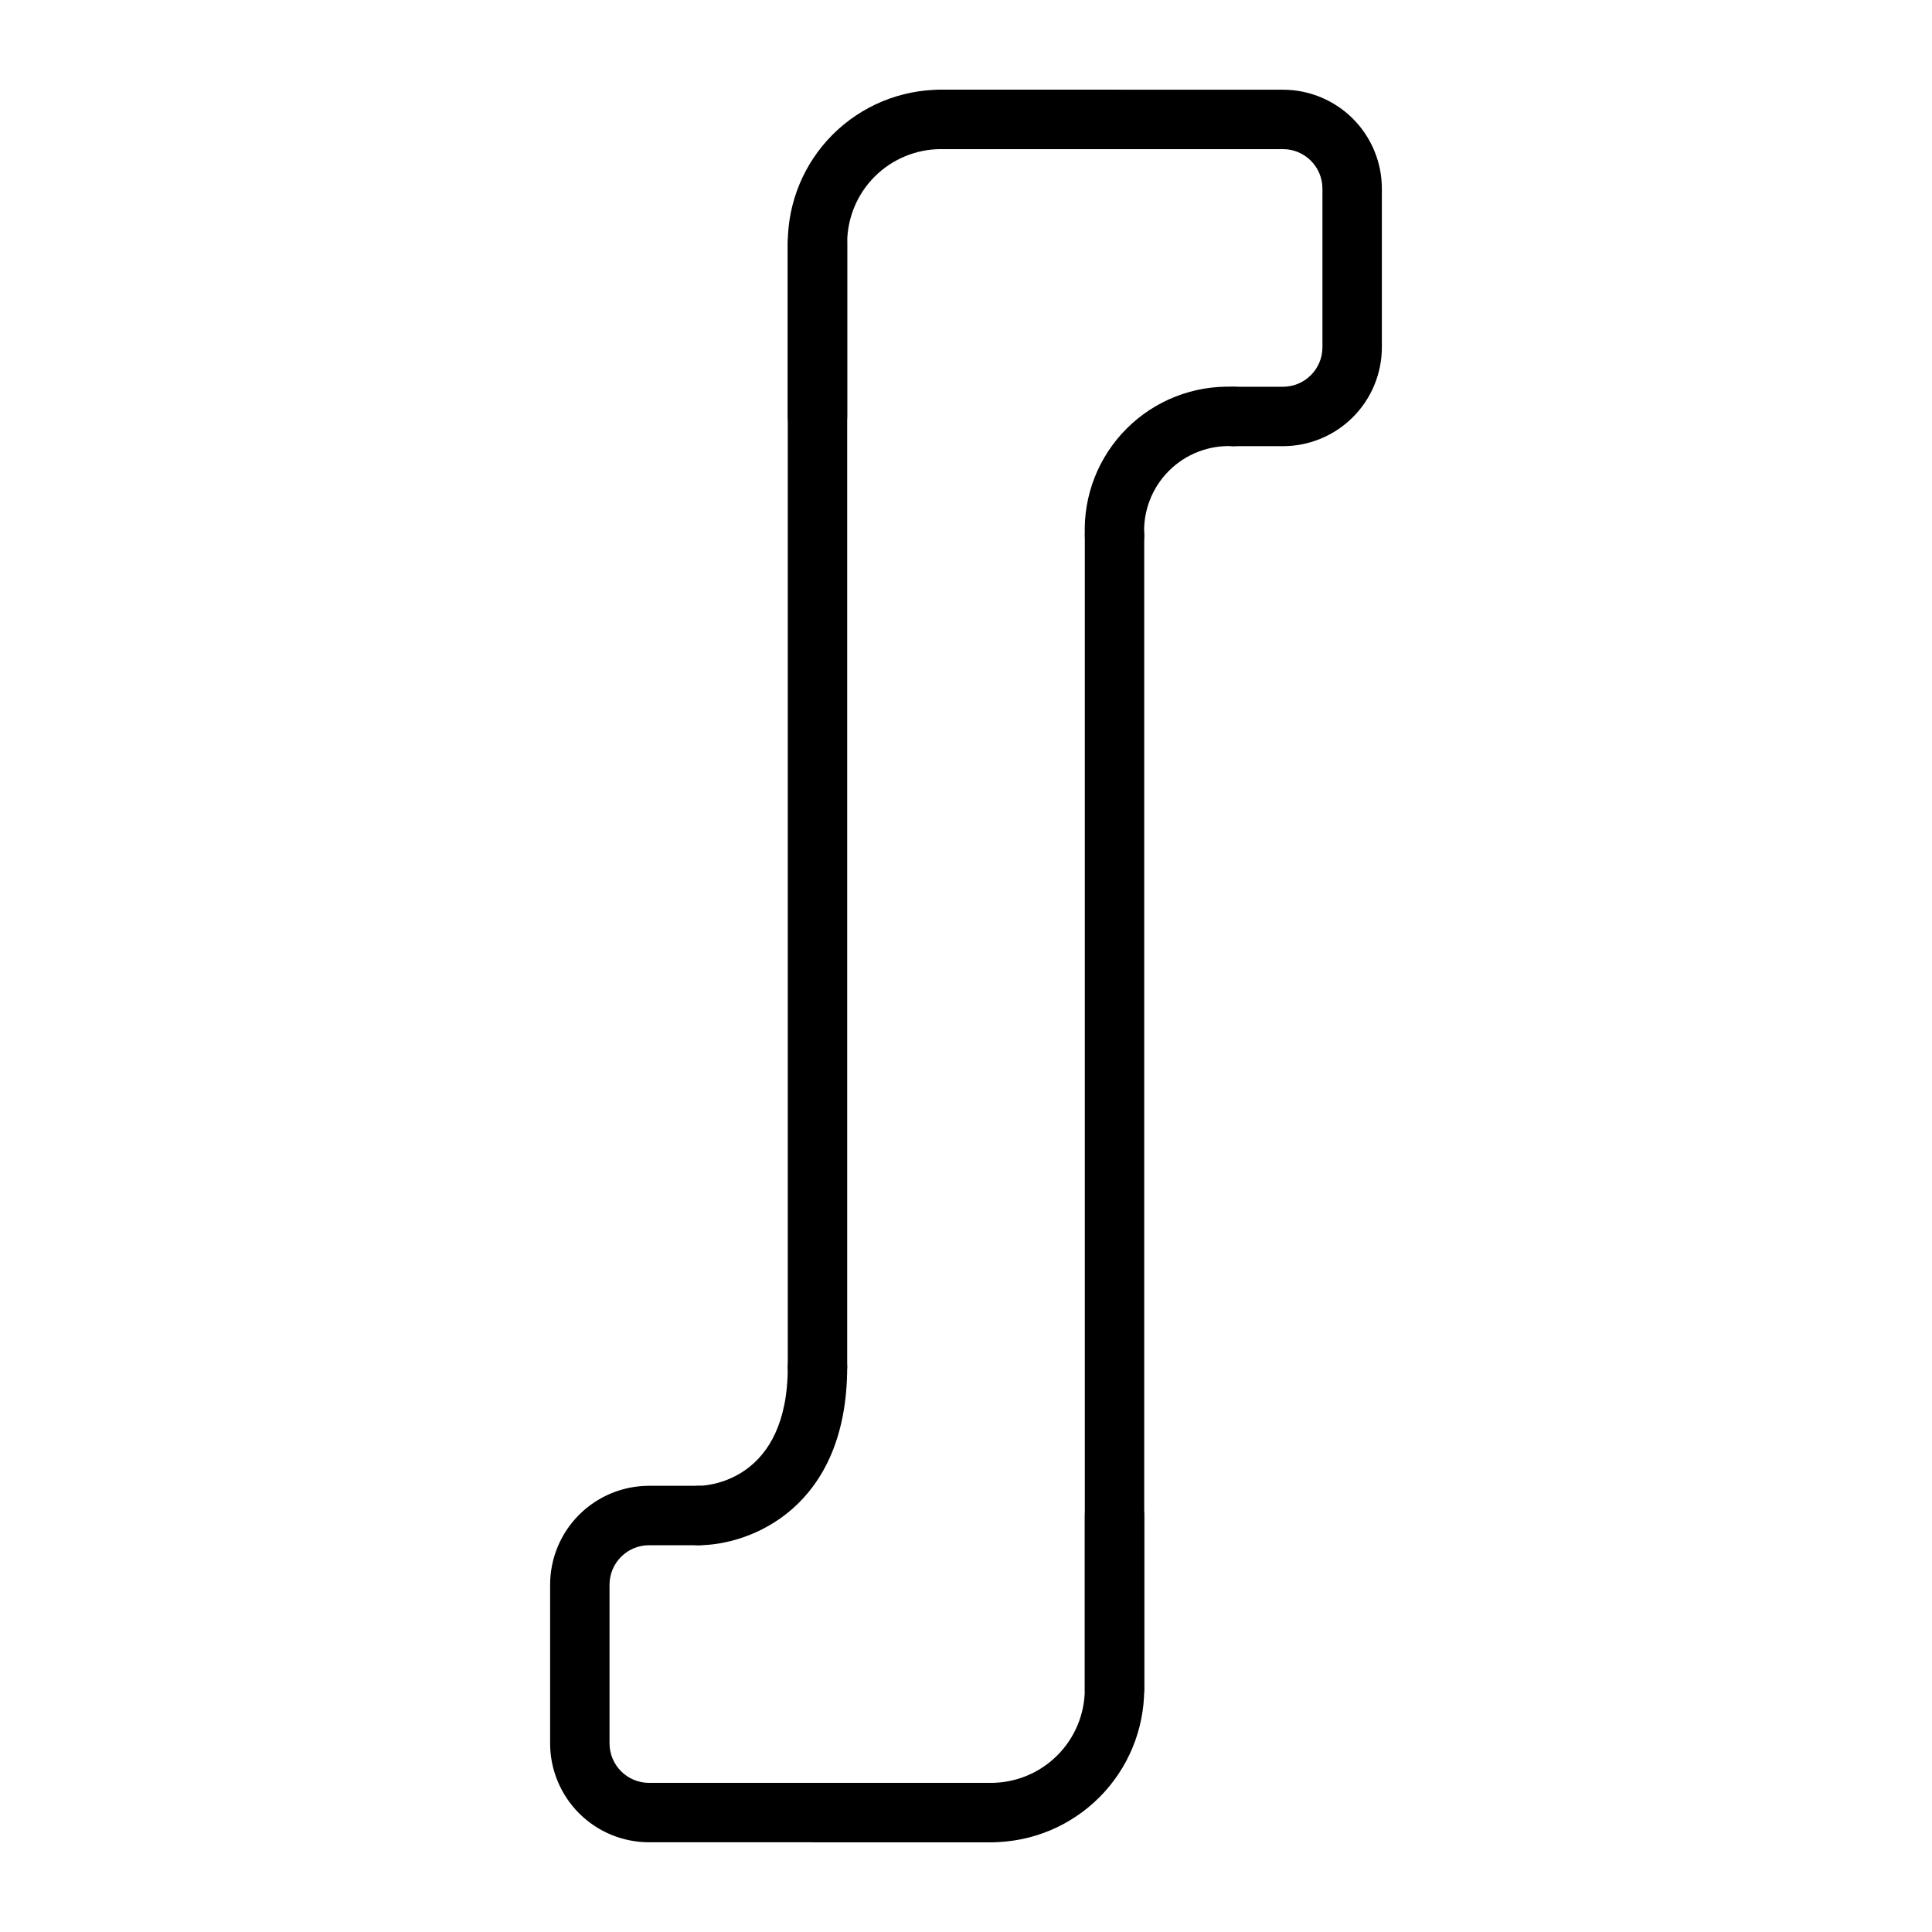
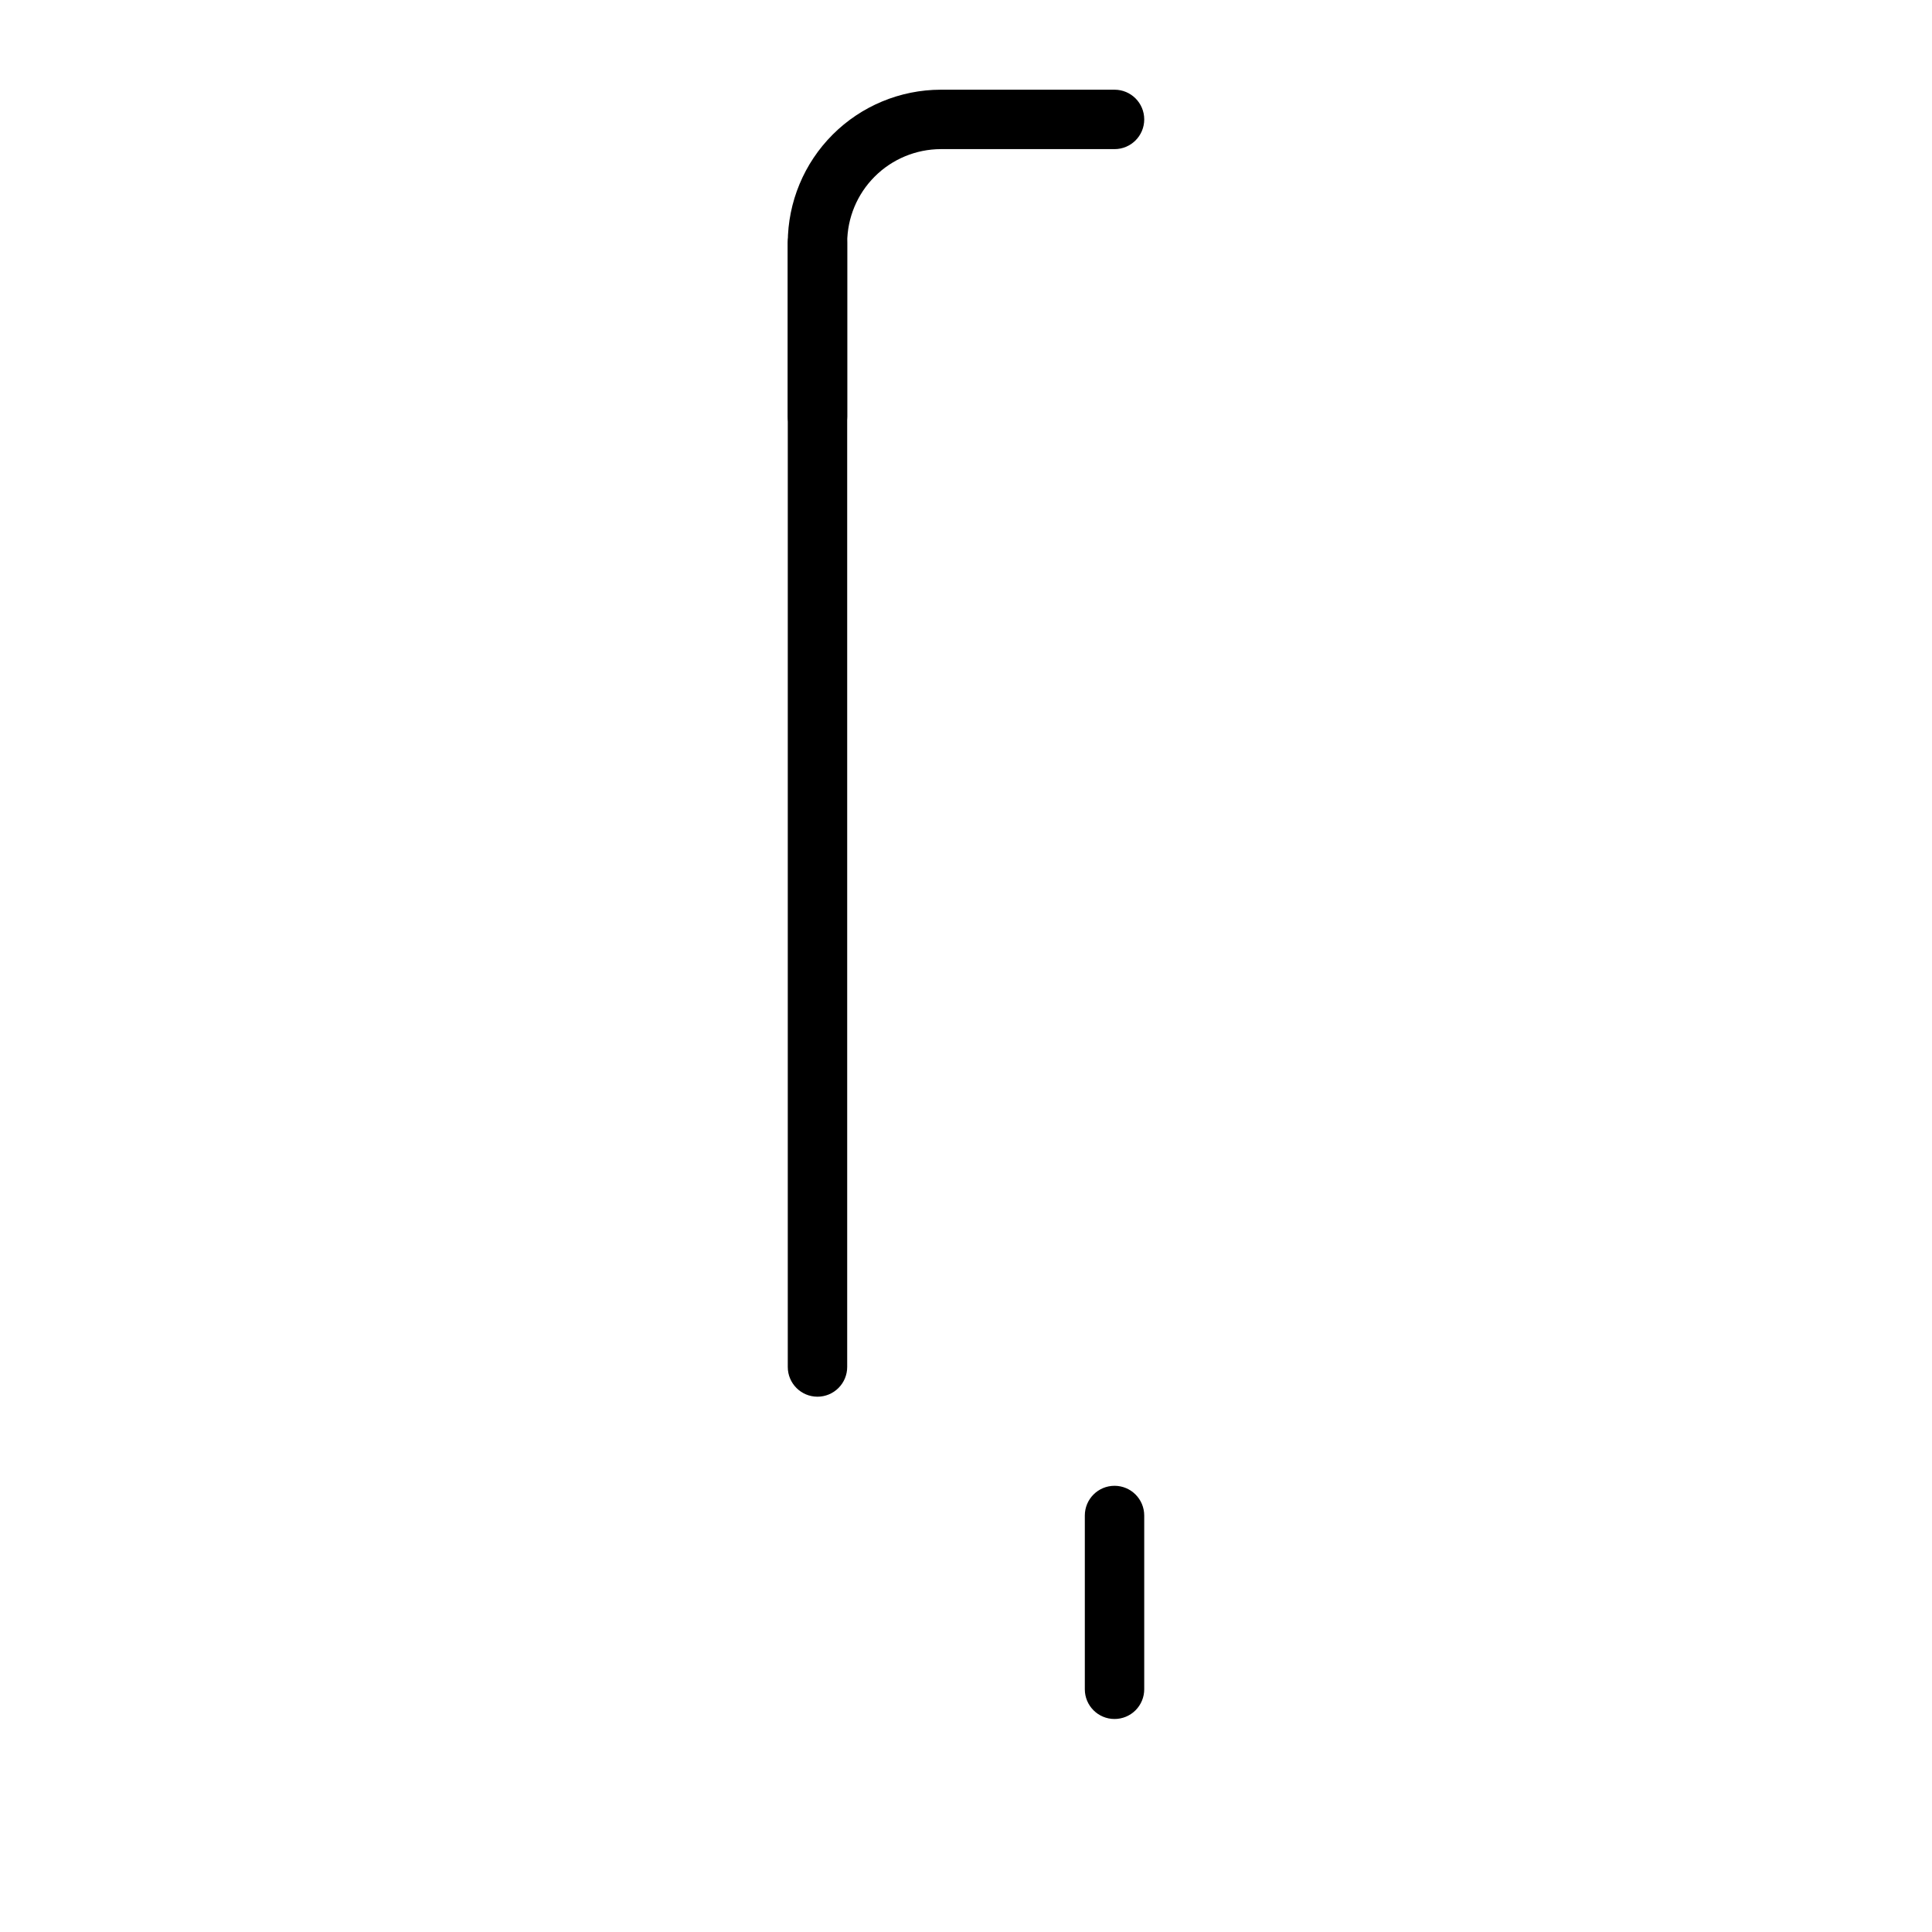
<svg xmlns="http://www.w3.org/2000/svg" fill="#000000" width="800px" height="800px" version="1.1" viewBox="144 144 512 512">
  <g>
    <path d="m360.64 514.14c-4.348 0-7.871-3.527-7.871-7.875v-297.95c0.023-10.746 4.301-21.047 11.898-28.645 7.598-7.598 17.898-11.879 28.645-11.898h46.051c4.348 0 7.871 3.523 7.871 7.871 0 4.348-3.523 7.875-7.871 7.875h-46.051c-6.57 0.02-12.867 2.637-17.512 7.285-4.648 4.644-7.266 10.941-7.285 17.512v297.95c0 2.09-0.832 4.09-2.309 5.566-1.477 1.477-3.477 2.309-5.566 2.309z" />
-     <path d="m406.69 632.22h-46.055c-4.348 0-7.871-3.523-7.871-7.871 0-4.348 3.523-7.871 7.871-7.871h46.055c6.57-0.023 12.863-2.641 17.508-7.285 4.648-4.648 7.266-10.941 7.289-17.512v-305.83c0-4.348 3.523-7.875 7.871-7.875s7.871 3.527 7.871 7.875v305.83c-0.02 10.746-4.297 21.043-11.898 28.641-7.598 7.602-17.898 11.879-28.641 11.898z" />
-     <path d="m483.99 262.24h-13.145c-4.348 0-7.871-3.523-7.871-7.871 0-4.348 3.523-7.875 7.871-7.875h13.145c5.781 0 10.469-4.688 10.469-10.469v-42.035c0-5.781-4.688-10.469-10.469-10.469h-90.684c-4.348 0-7.875-3.527-7.875-7.875 0-4.348 3.527-7.871 7.875-7.871h90.684c6.953 0 13.621 2.762 18.535 7.68 4.918 4.914 7.68 11.582 7.68 18.535v42.035c0 6.953-2.762 13.621-7.68 18.535-4.914 4.918-11.582 7.68-18.535 7.68z" />
    <path d="m360.64 262.24c-4.348 0-7.871-3.523-7.871-7.871v-46.051c0-4.348 3.523-7.875 7.871-7.875 4.348 0 7.875 3.527 7.875 7.875v46.051c0 2.086-0.832 4.09-2.309 5.566-1.477 1.477-3.477 2.305-5.566 2.305z" />
-     <path d="m406.69 632.22h-90.688c-6.953 0-13.621-2.762-18.535-7.676-4.918-4.918-7.68-11.586-7.68-18.539v-42.035c0-6.953 2.762-13.621 7.68-18.535 4.914-4.918 11.582-7.68 18.535-7.68h13.145c4.348 0 7.875 3.527 7.875 7.875 0 4.348-3.527 7.871-7.875 7.871h-13.145c-5.781 0-10.469 4.688-10.469 10.469v42.035c0 5.785 4.688 10.473 10.469 10.473h90.688c4.348 0 7.871 3.523 7.871 7.871 0 4.348-3.523 7.871-7.871 7.871z" />
    <path d="m439.36 599.55c-4.348 0-7.871-3.523-7.871-7.871v-46.051c0-4.348 3.523-7.875 7.871-7.875s7.871 3.527 7.871 7.875v46.051c0 2.086-0.828 4.09-2.305 5.566-1.477 1.477-3.481 2.305-5.566 2.305z" />
-     <path d="m329.15 553.5c-4.348 0-7.871-3.523-7.871-7.871 0-4.348 3.523-7.875 7.871-7.875 2.441 0 23.617-1.34 23.617-31.488 0-4.348 3.523-7.871 7.871-7.871 4.348 0 7.875 3.523 7.875 7.871 0 37.395-25.742 47.234-39.363 47.234z" />
-     <path d="m439.36 293.73c-4.348 0-7.871-3.523-7.871-7.871-0.402-10.559 3.613-20.805 11.086-28.277 7.469-7.469 17.715-11.484 28.273-11.086 4.348 0 7.871 3.527 7.871 7.875 0 4.348-3.523 7.871-7.871 7.871-6.363-0.344-12.574 2.031-17.078 6.539-4.508 4.504-6.883 10.715-6.539 17.078 0 2.086-0.828 4.09-2.305 5.566-1.477 1.477-3.481 2.305-5.566 2.305z" />
  </g>
</svg>